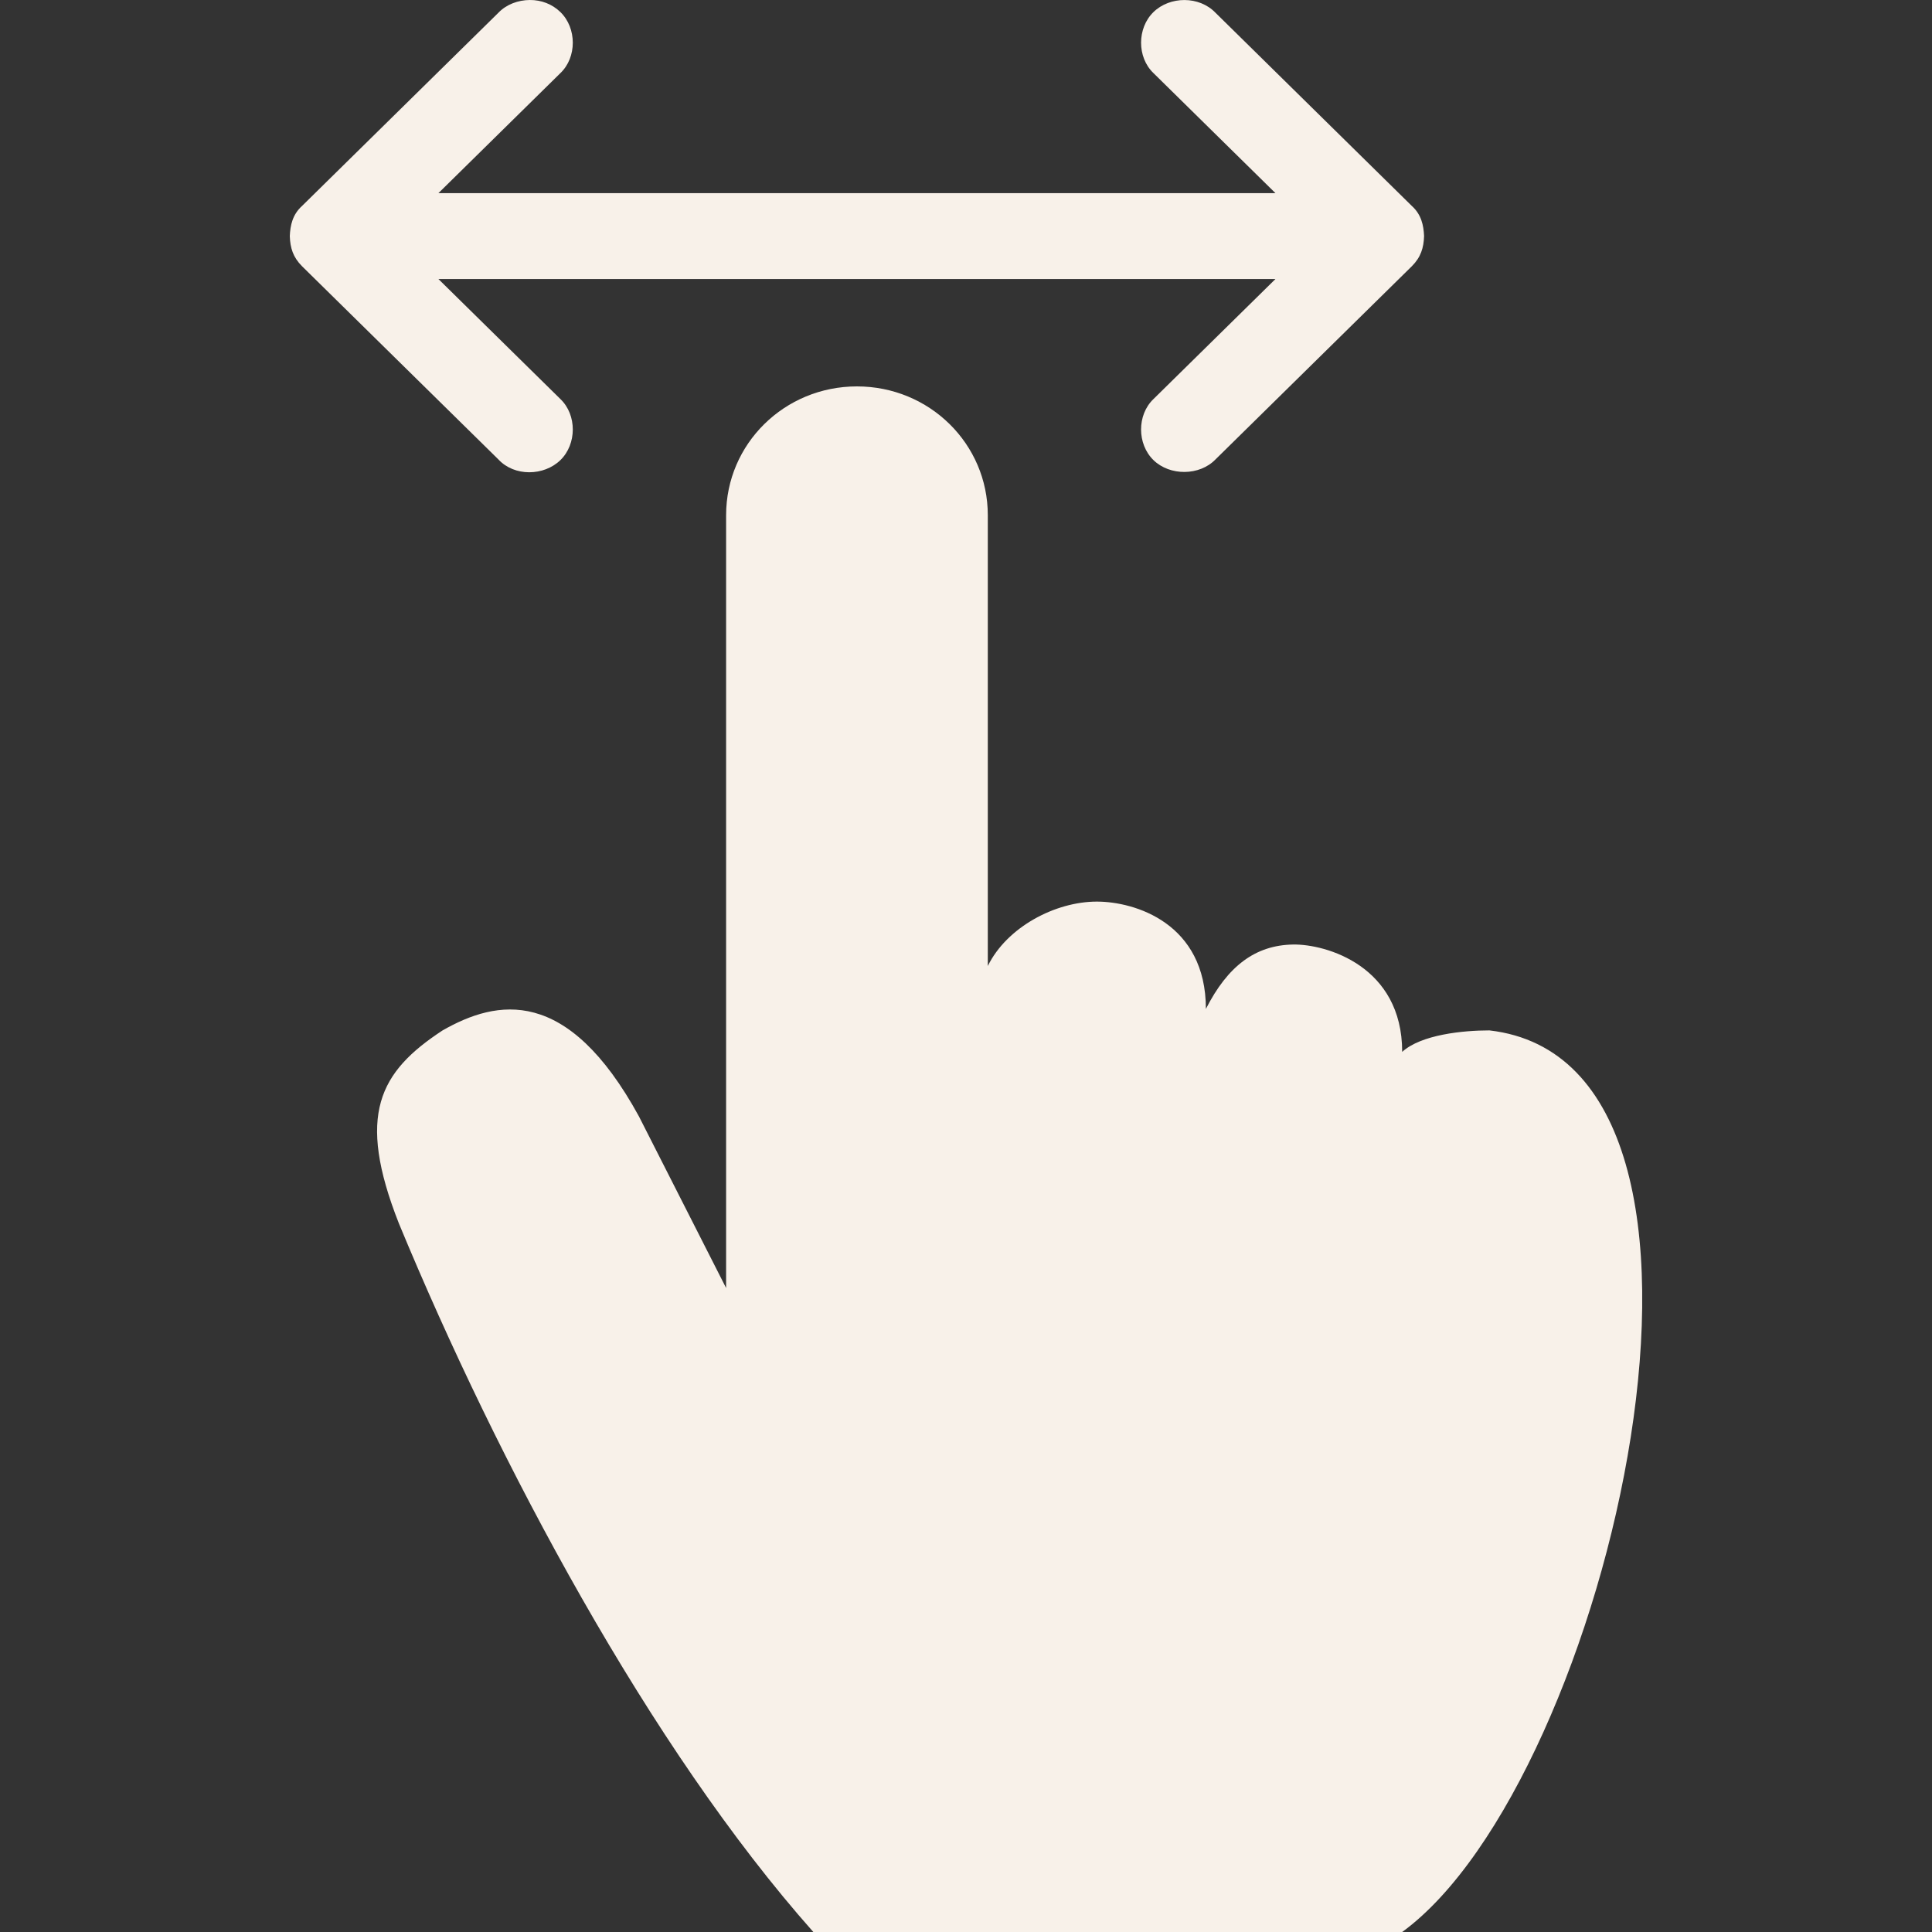
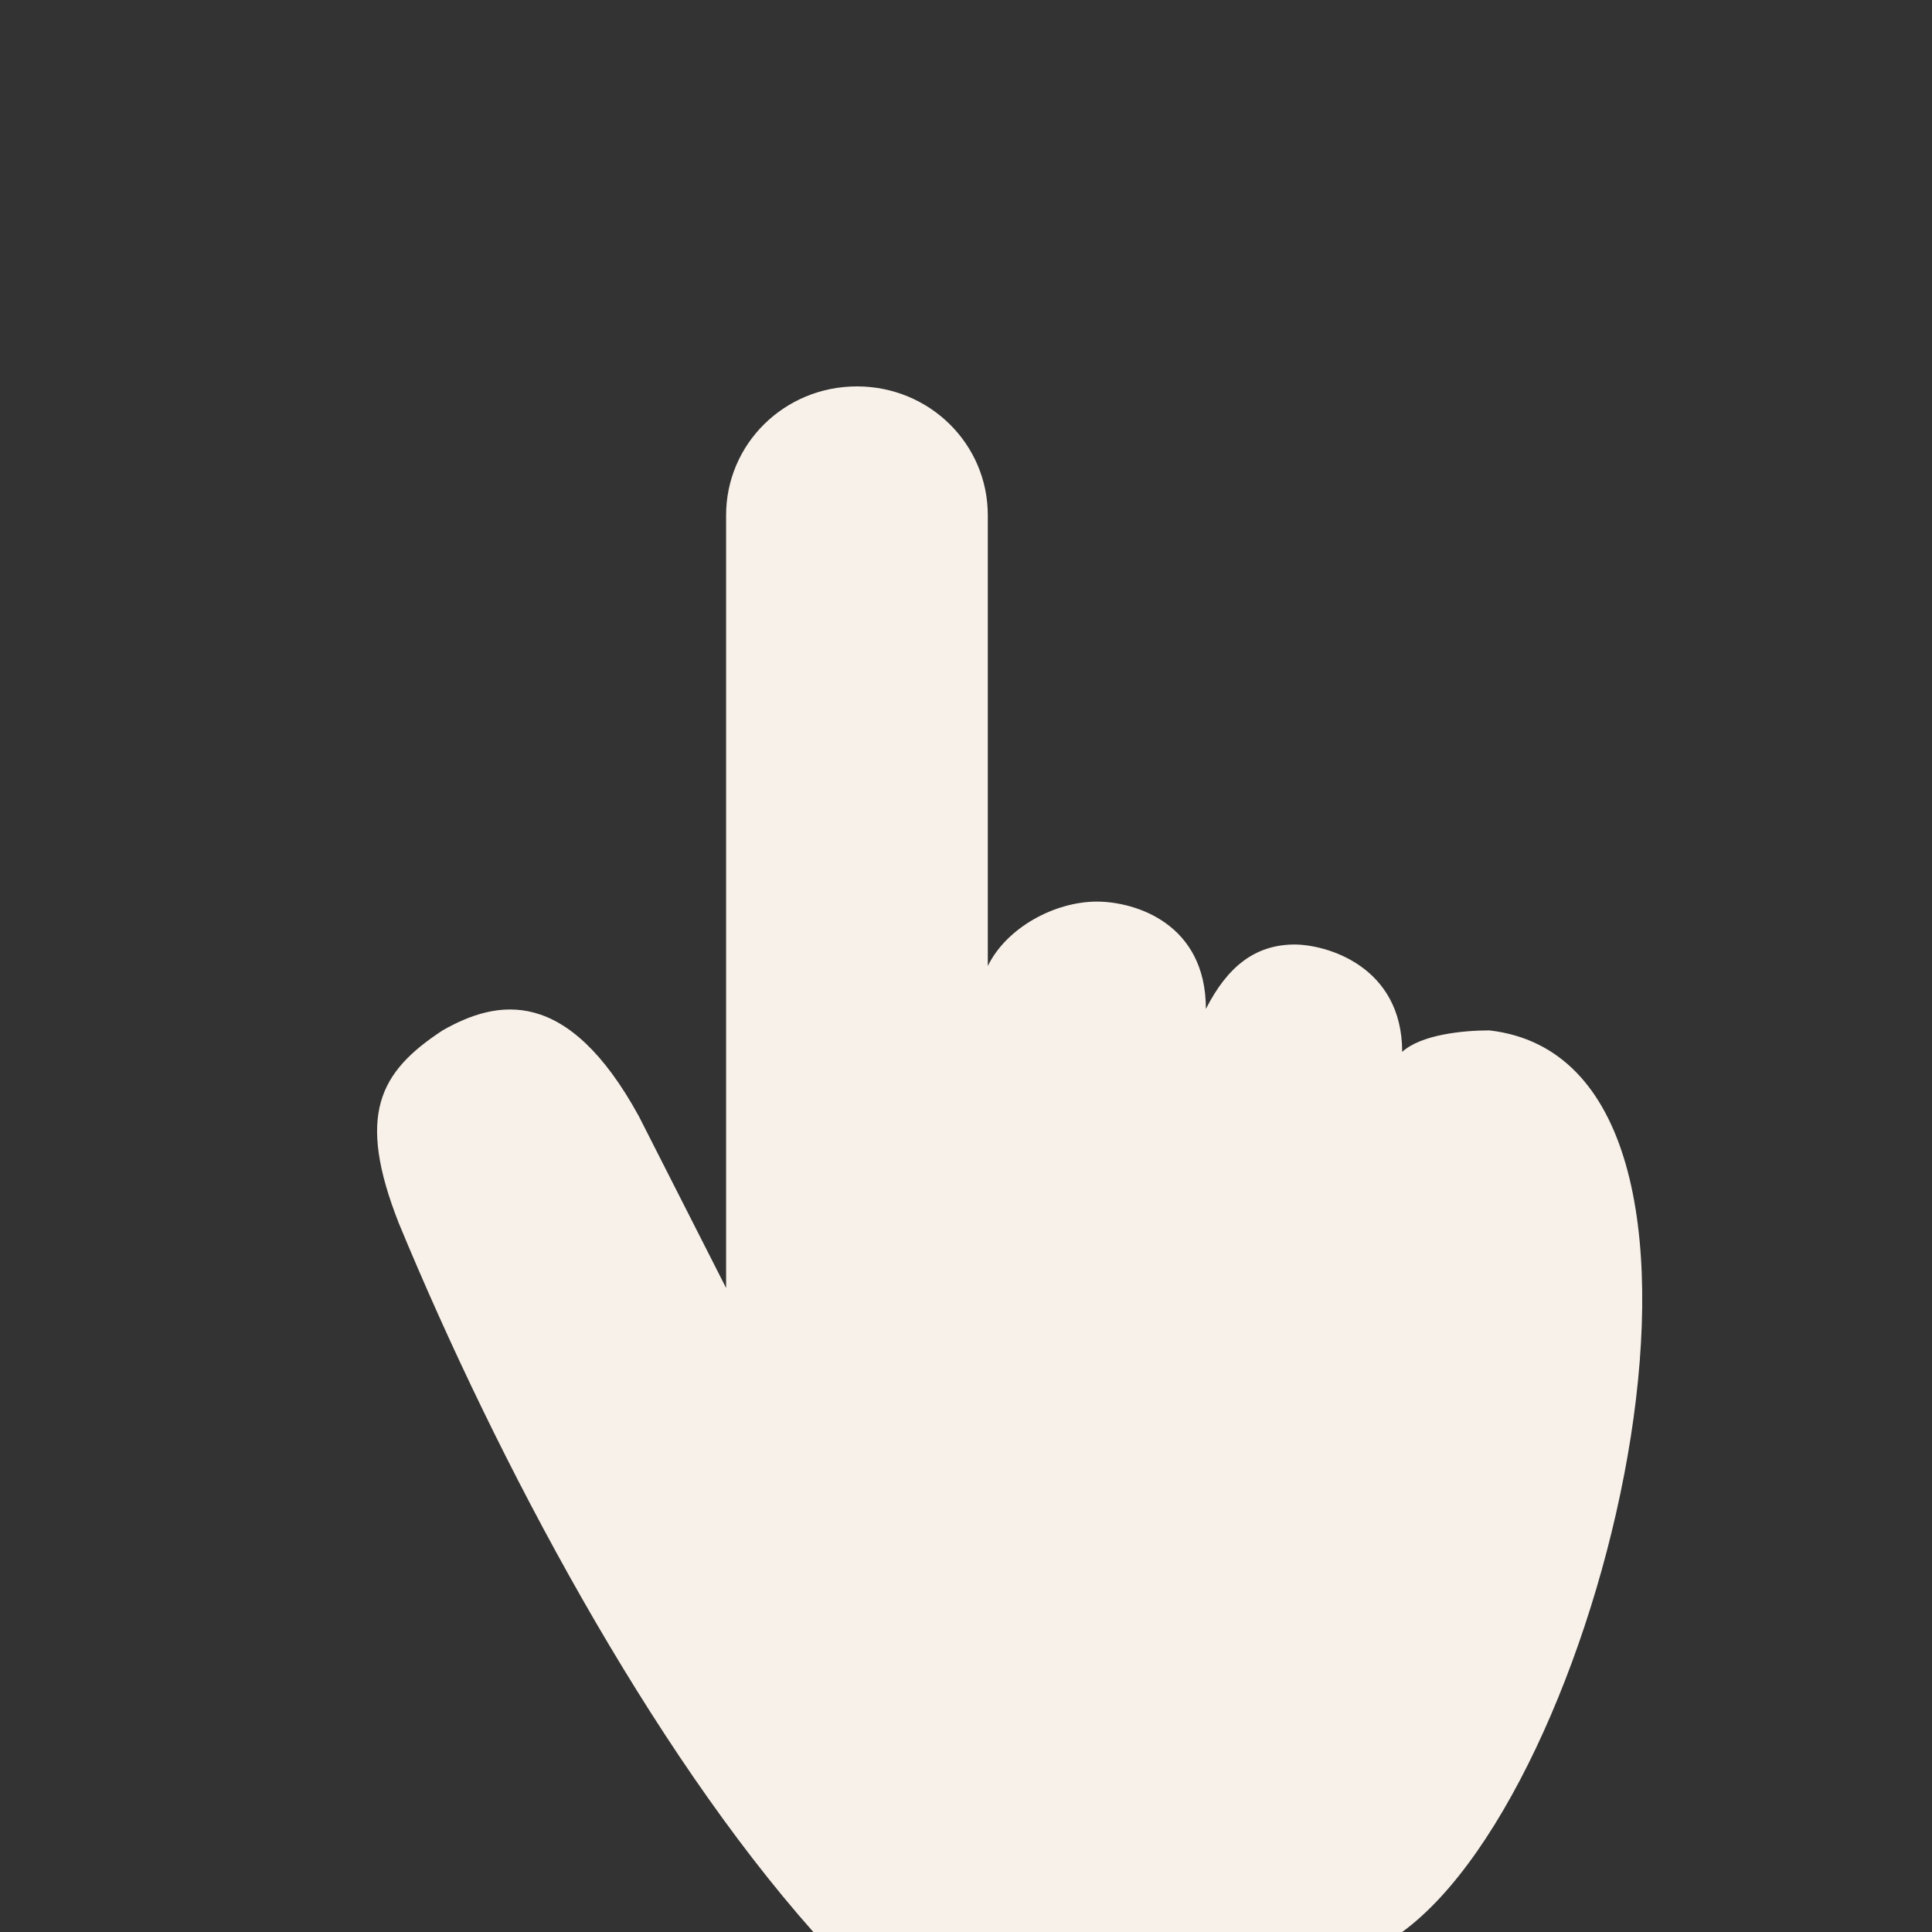
<svg xmlns="http://www.w3.org/2000/svg" width="60" height="60" viewBox="0 0 60 60" fill="none">
  <rect x="0" y="0" width="60" height="60" fill="#333333" stroke="none" />
  <path d="M19.841 34.667C17.621 30.613 15.439 31.034 13.745 32C11.784 33.287 11.054 34.615 12.39 38C15.466 45.432 20.186 54.286 25.259 60H43.546C49.974 55.313 55.145 33.024 46.255 32C45.44 32 44.135 32.129 43.546 32.667C43.546 30 41.182 29.317 40.159 29.333C38.986 29.353 38.127 30 37.45 31.333C37.45 28.667 35.241 28 34.064 28C32.768 28 31.266 28.796 30.677 30V16C30.677 13.784 28.865 12 26.613 12C24.362 12 22.55 13.784 22.55 16V40L19.841 34.667Z" fill="#F8F1E9" />
-   <path d="M16.452 6.66094e-05C16.095 0.003 15.731 0.132 15.478 0.396L9.381 6.395C9.085 6.662 9.014 6.997 9 7.332C9.012 7.697 9.099 7.988 9.381 8.269L15.478 14.268C15.976 14.806 16.893 14.786 17.404 14.289C17.915 13.792 17.919 12.886 17.404 12.393L13.615 8.665C22.28 8.665 30.945 8.665 39.611 8.665L35.822 12.393C35.306 12.886 35.311 13.792 35.822 14.289C36.332 14.786 37.253 14.78 37.748 14.268L43.845 8.269C44.126 7.988 44.214 7.697 44.226 7.332C44.212 6.997 44.141 6.662 43.845 6.395L37.748 0.396C37.242 -0.132 36.332 -0.122 35.822 0.375C35.311 0.872 35.307 1.778 35.822 2.27L39.611 5.999C30.945 5.999 22.28 5.999 13.615 5.999L17.404 2.27C17.919 1.778 17.915 0.872 17.404 0.375C17.149 0.126 16.808 -0.003 16.452 6.66094e-05Z" fill="#F8F1E9" />
</svg>